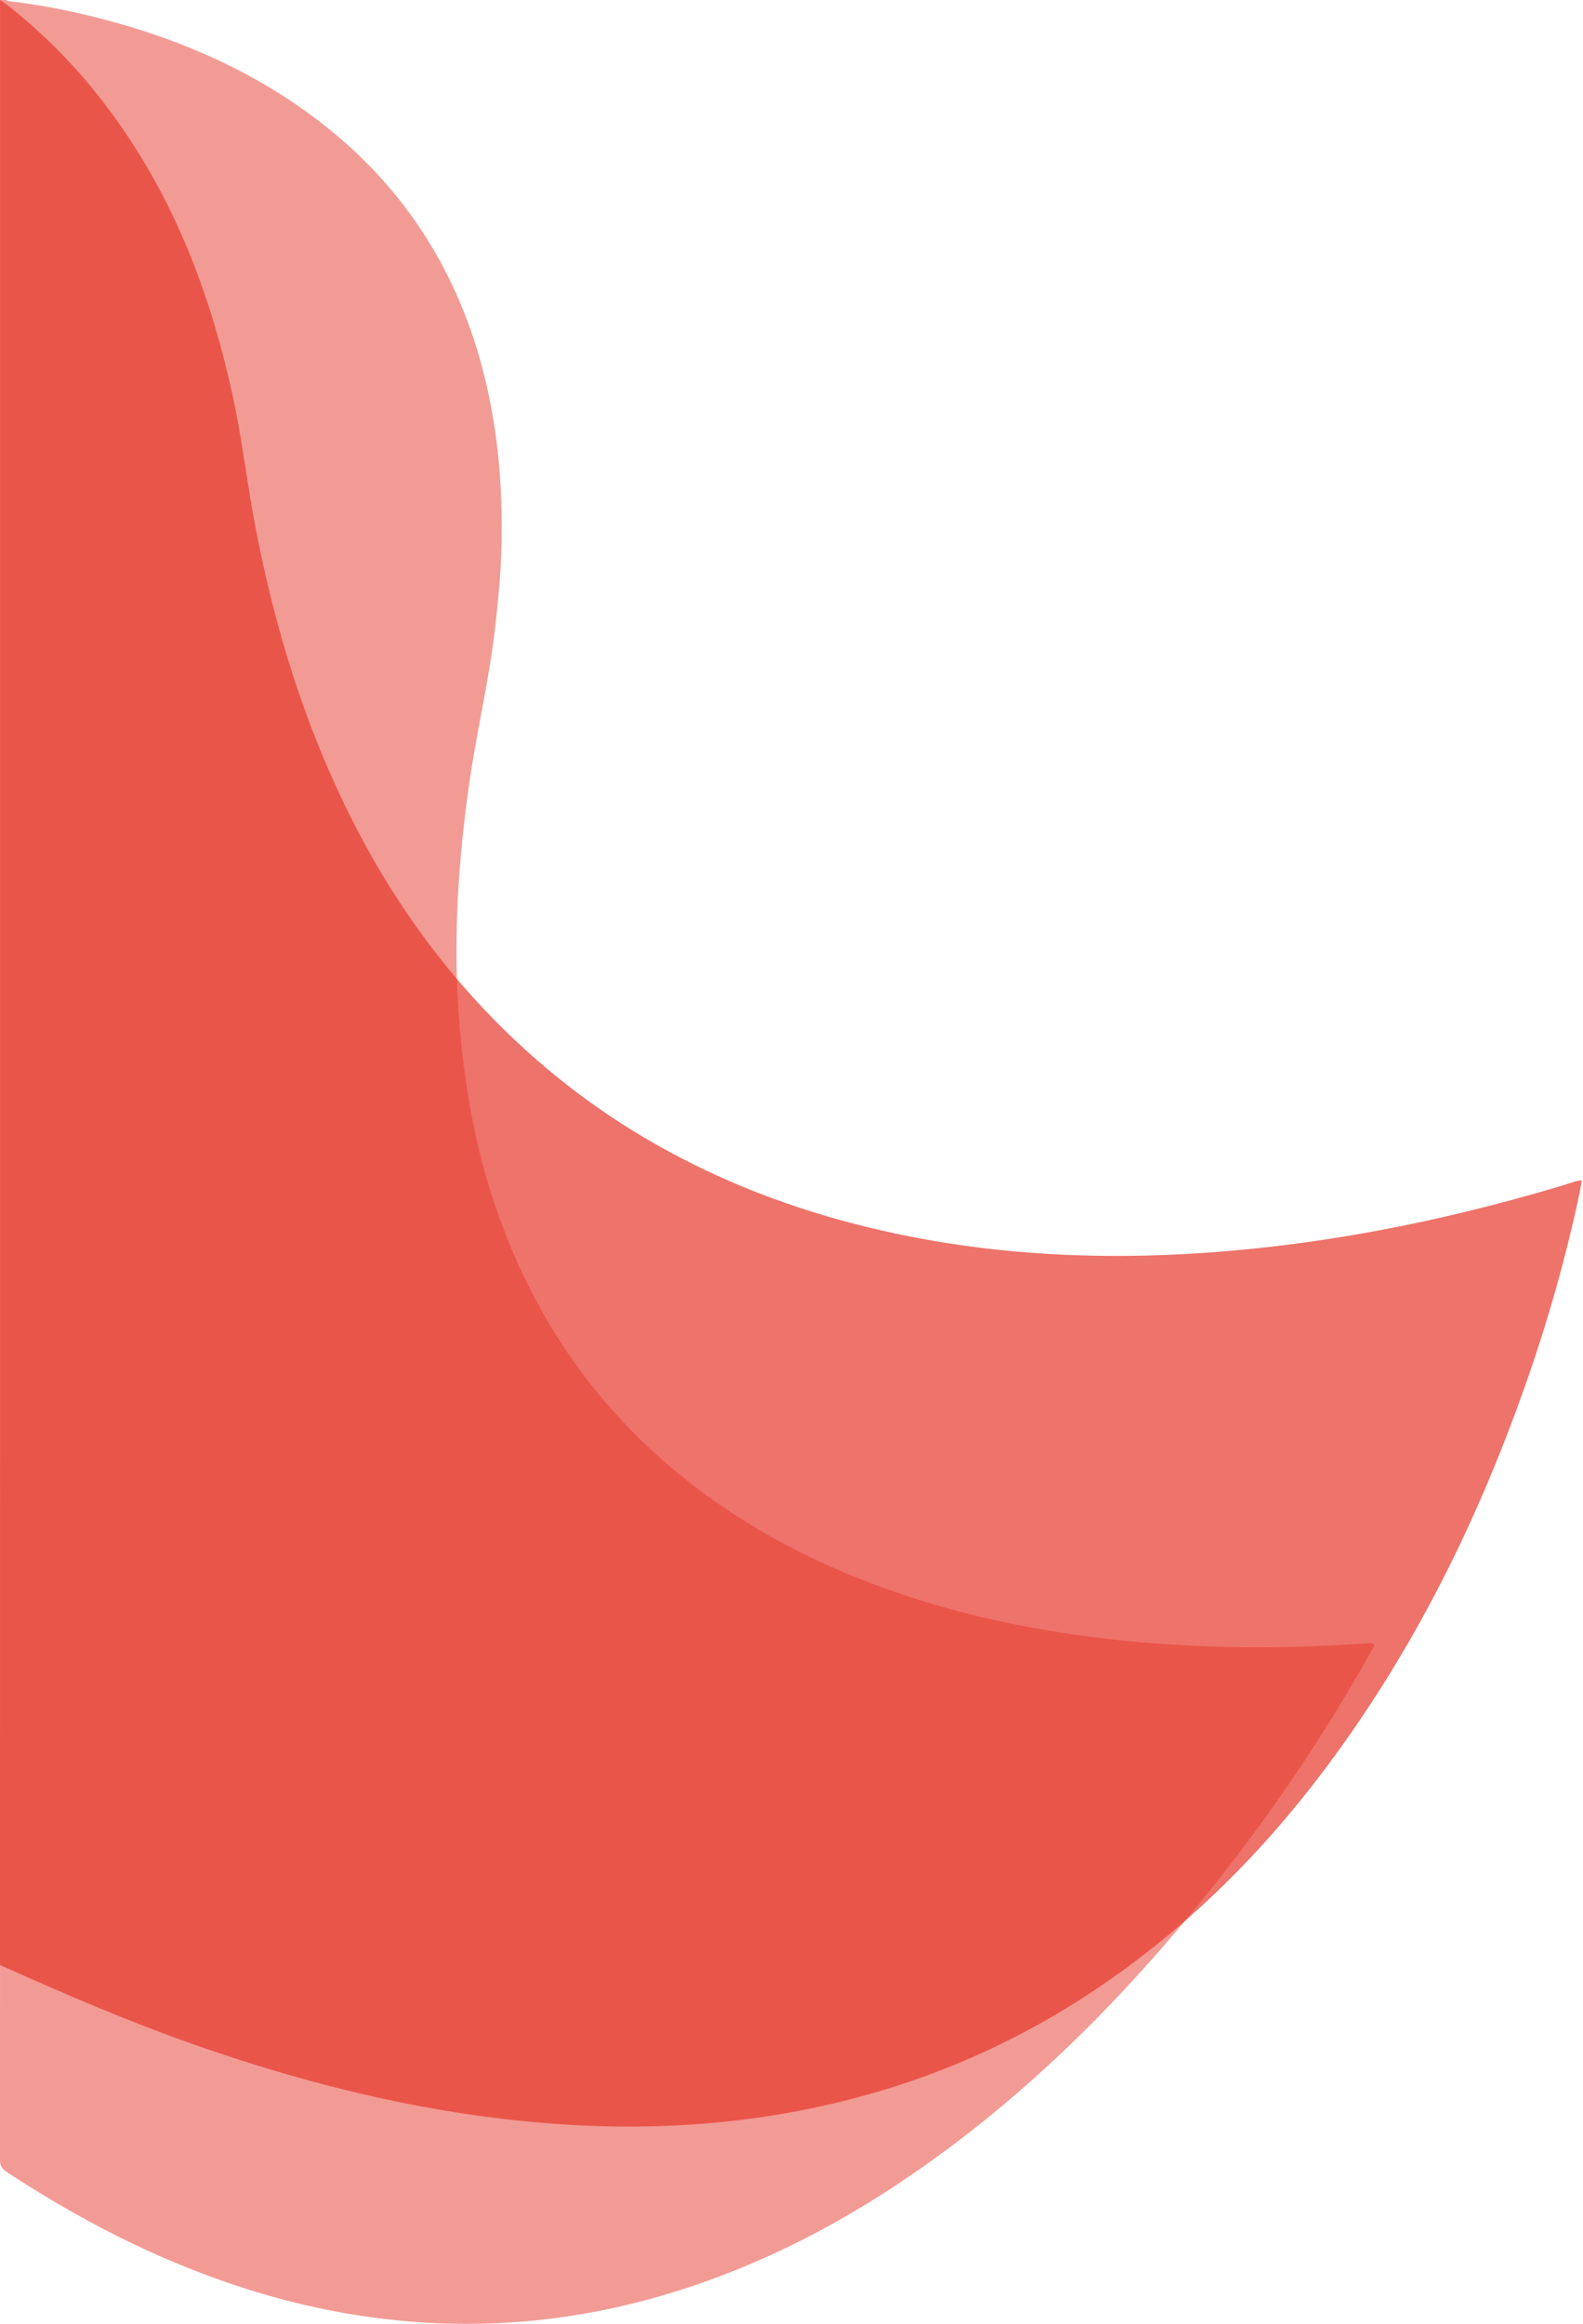
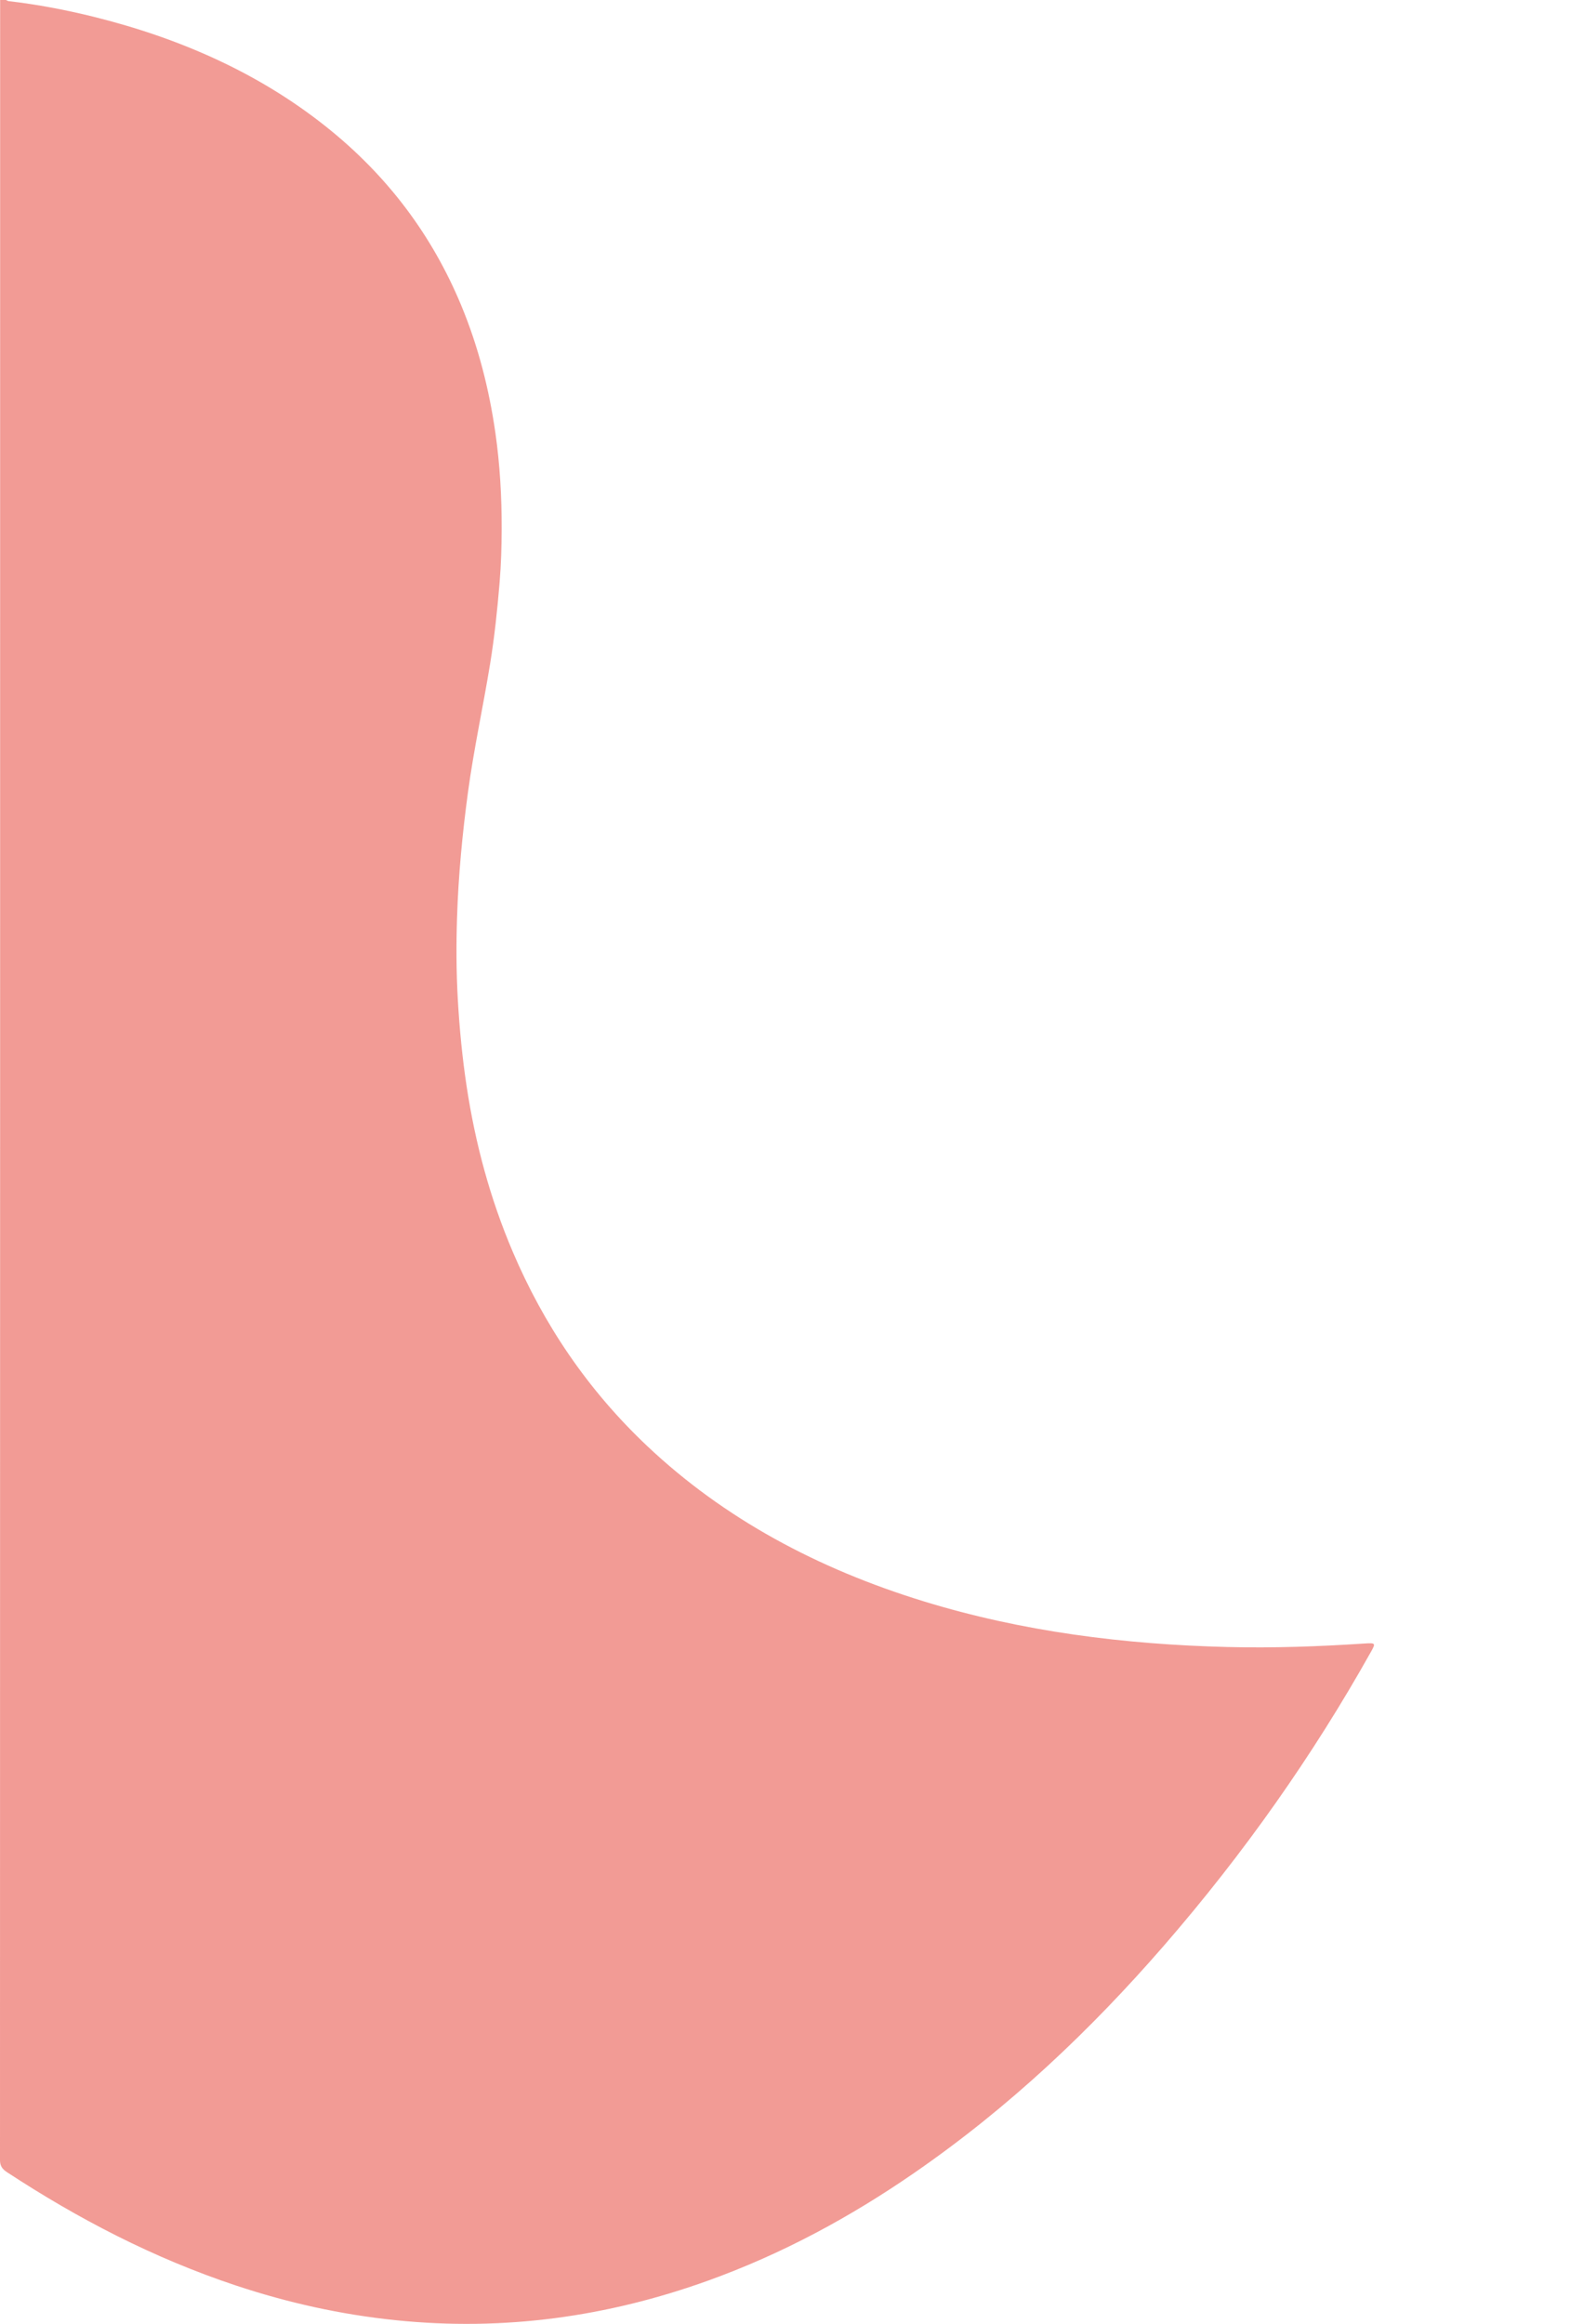
<svg xmlns="http://www.w3.org/2000/svg" width="867" height="1272" viewBox="0 0 867 1272" fill="none">
  <path d="M0.075 0C0.075 394.116 0.075 788.232 0 1182.35C0 1185.38 1.069 1187.15 3.826 1188.96C42.624 1214.38 83.908 1235.96 129.439 1251.07C157.634 1260.42 186.657 1266.89 216.66 1269.98C275.912 1276.11 332.754 1268.1 387.638 1248.38C428.666 1233.63 465.883 1213.38 500.555 1189.47C552.773 1153.47 597.37 1111.12 637.404 1065.04C681.203 1014.61 719.007 960.981 750.832 904.199C753.528 899.392 753.483 899.196 747.202 899.601C722.26 901.234 697.303 902.135 672.301 901.508C615.504 900.098 559.807 893.044 506.007 876.533C447.749 858.651 396.585 831.22 354.563 791.589C321.639 760.54 297.721 724.736 280.882 685.288C268.396 656.015 260.308 625.802 255.609 594.871C253.184 578.922 251.648 562.933 250.729 546.854C249.886 531.923 249.841 516.993 250.322 502.076C251.06 479.139 253.244 456.266 256.332 433.46C259.51 409.974 264.616 386.762 268.426 363.38C270.851 348.502 272.418 333.546 273.653 318.551C274.451 308.884 274.737 299.205 274.767 289.552C274.813 271.97 273.818 254.402 271.318 236.898C267.884 212.994 261.965 189.639 252.537 166.989C236.782 129.134 212.443 96.152 178.102 68.956C141.503 39.944 98.563 20.887 51.089 9.131C35.861 5.369 20.408 2.443 4.684 0.601C4.202 0.536 3.765 0.209 3.314 0C2.229 0 1.16 0 0.075 0Z" fill="#E7382C" fill-opacity="0.5" />
  <g clip-path="url(#clip0_243_4)">
-     <path d="M0 1075.58C34.404 1090.97 69.049 1105.99 105.189 1118.71C153.13 1135.58 202.421 1149.1 254.026 1156.91C331.017 1168.57 406.915 1166.73 481.06 1144.83C531.798 1129.84 576.314 1106.85 616.023 1077.8C665.732 1041.44 704.766 998.528 737.611 951.885C780.455 891.027 811.306 826.3 835.019 759.299C847.511 723.997 857.687 688.274 865.307 652.105C865.709 650.189 865.95 648.26 866.304 646.089C863.057 646.242 860.533 647.443 857.88 648.248C804.956 664.225 750.713 676.256 694.59 682.578C621.297 690.842 548.662 689.309 477.298 672.233C390.372 651.428 320.793 610.928 266.261 553.646C225.619 510.937 197.26 463.235 176.248 412.607C159.432 371.98 147.905 330.382 139.834 288.133C135.156 263.636 132.439 238.936 126.989 214.529C114.787 159.852 95.093 107.232 59.049 59.146C43.487 38.392 25.176 19.324 3.473 2.35C2.395 1.494 1.158 0.779 0 0C0 358.531 0 717.049 0 1075.58Z" fill="#E7382C" fill-opacity="0.7" />
-   </g>
+     </g>
  <defs>
    <clipPath id="clip0_243_4">
      <rect width="866.32" height="1164" fill="white" />
    </clipPath>
  </defs>
</svg>